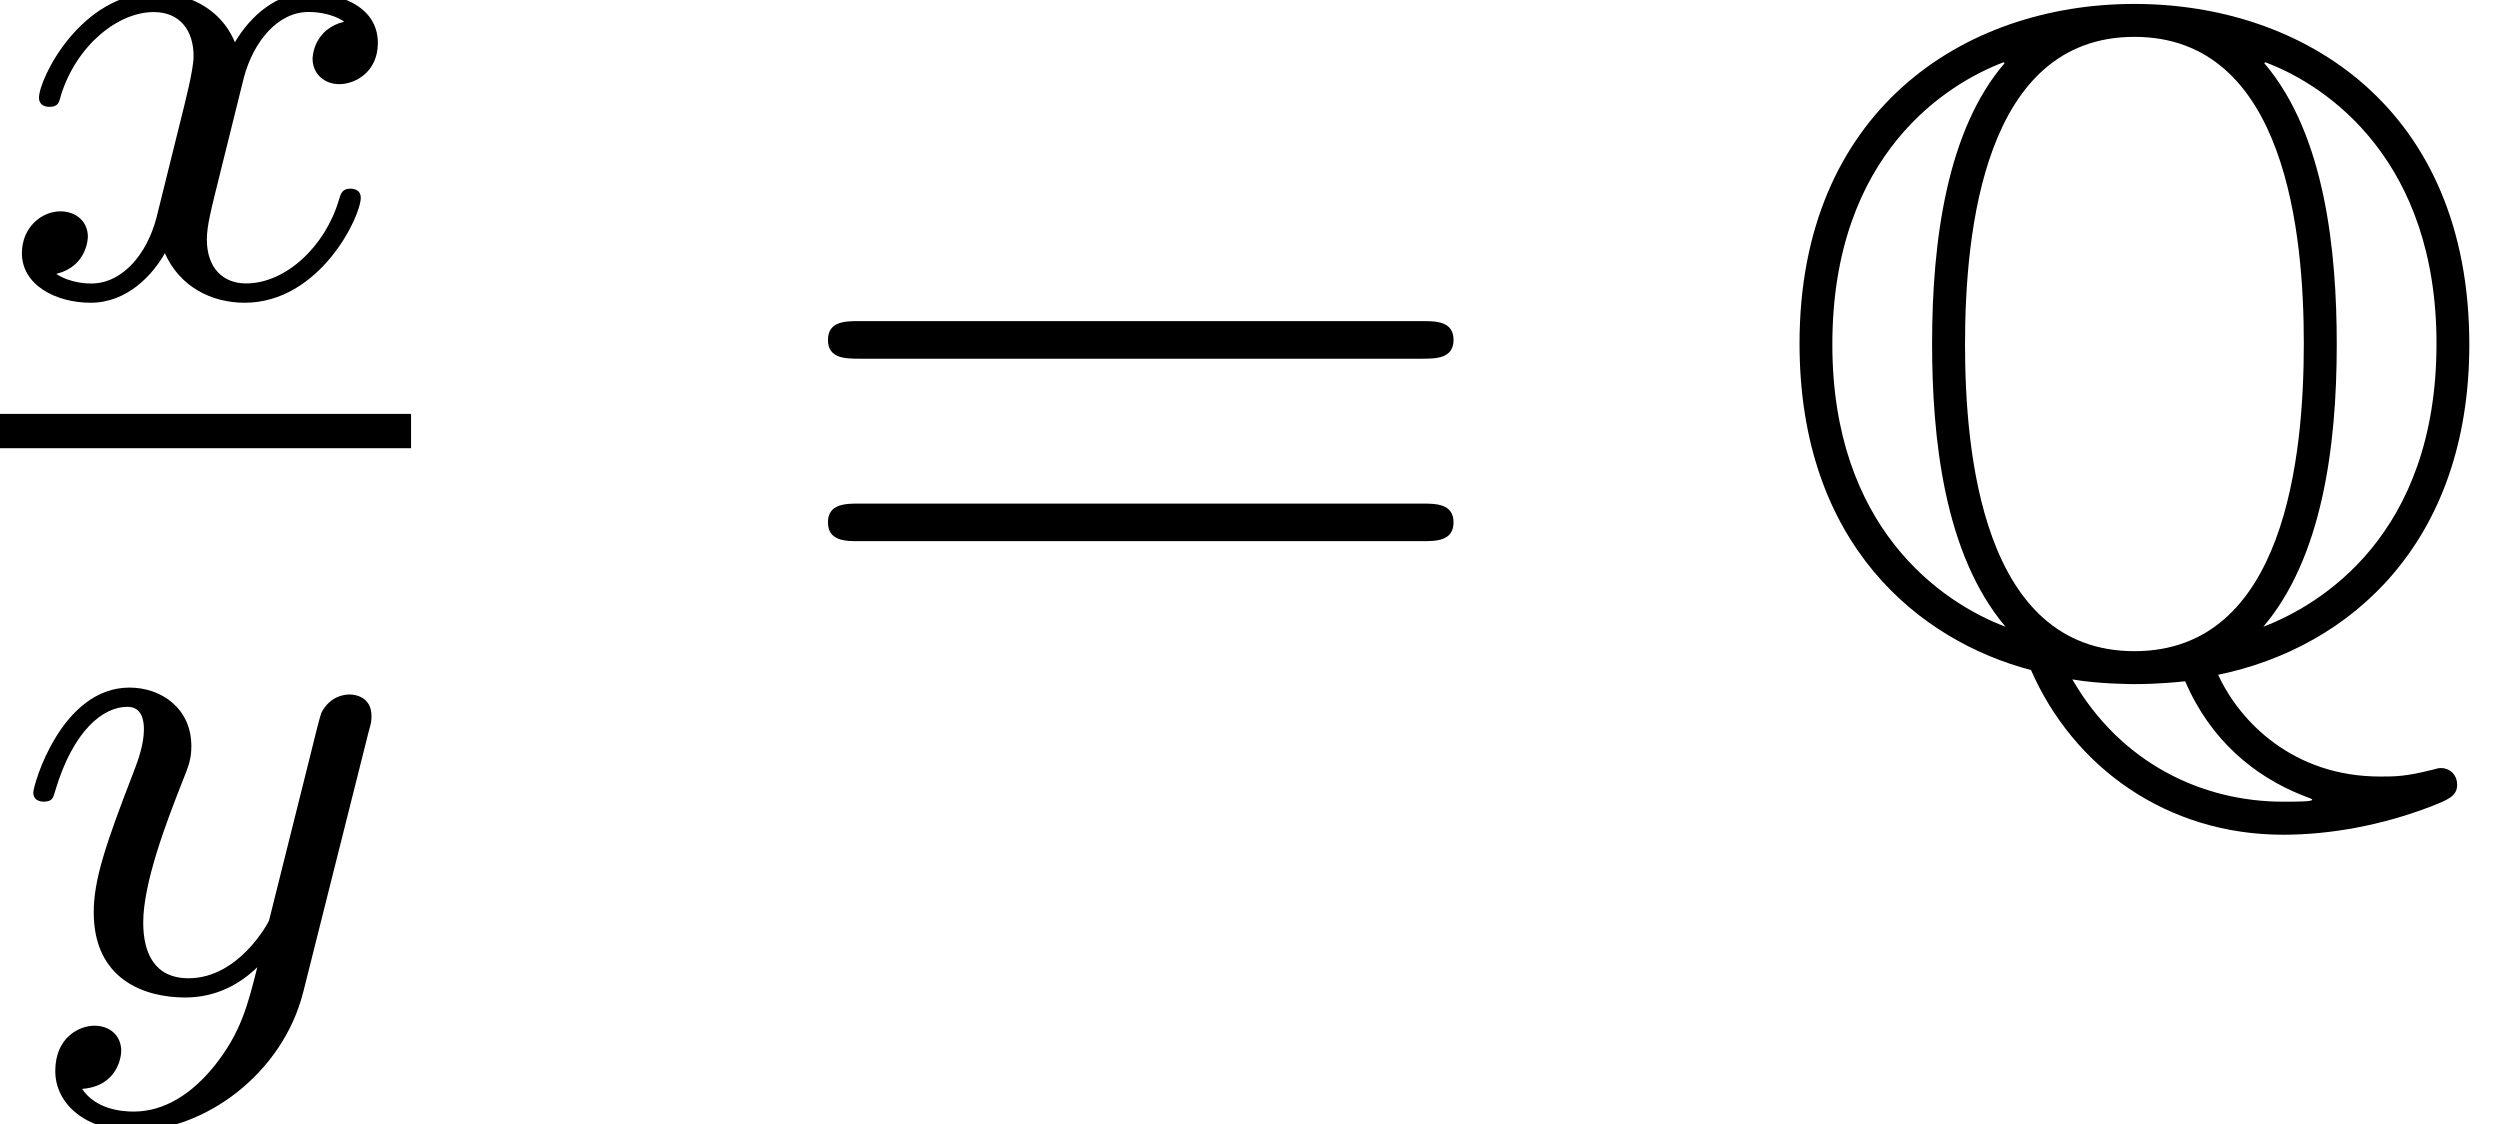
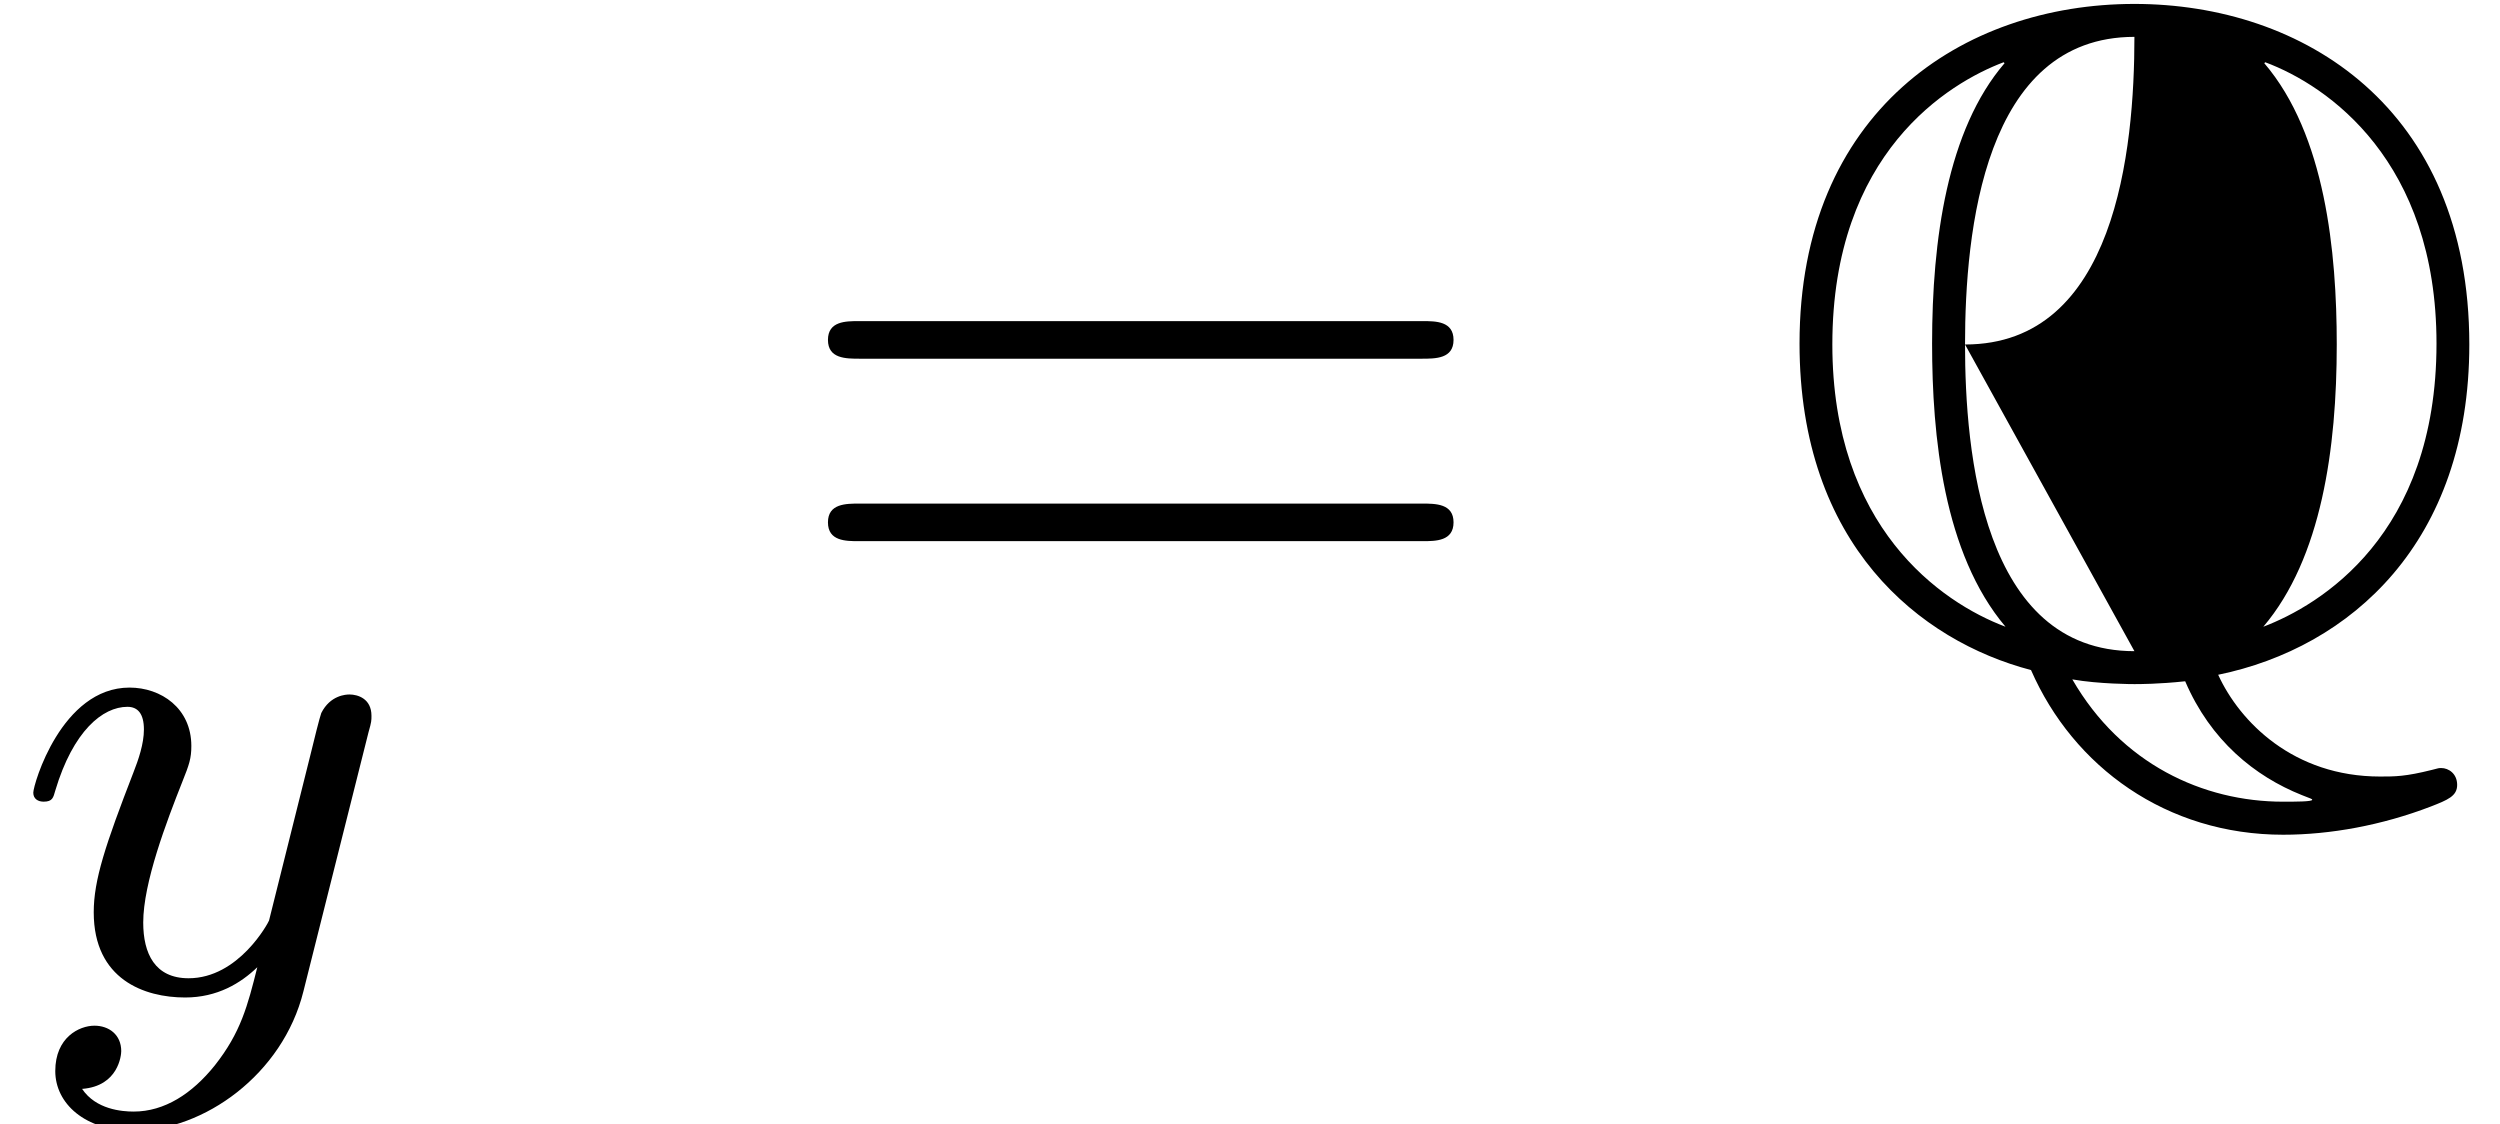
<svg xmlns="http://www.w3.org/2000/svg" xmlns:xlink="http://www.w3.org/1999/xlink" version="1.1" width="28.993pt" height="13.038pt" viewBox="1.196 -7.727 28.993 13.038">
  <defs>
-     <path id="g12-81" d="m3.81 .072c1.124-.231 2.128-1.124 2.128-2.798c0-2.008-1.411-2.885-2.837-2.885c-1.459 0-2.837 .917-2.837 2.877c0 1.706 1.02 2.519 1.961 2.766c.359 .821 1.148 1.395 2.136 1.395c.399 0 .837-.08 1.251-.239c.143-.056 .223-.088 .223-.183s-.072-.143-.135-.143c-.016 0-.024 0-.08 .016c-.223 .056-.311 .056-.438 .056c-.733 0-1.188-.462-1.371-.861zm-1.809-5.181c-.486 .566-.614 1.498-.614 2.375c0 .781 .096 1.777 .622 2.399c-.55-.207-1.467-.845-1.467-2.391c0-1.626 .988-2.216 1.451-2.391l.008 .008zm2.208-.008c.534 .199 1.451 .837 1.451 2.383c0 1.626-.988 2.216-1.467 2.399c.494-.582 .622-1.514 .622-2.391c0-.781-.096-1.777-.614-2.383l.008-.008zm-1.108 4.989c-1.291 0-1.435-1.69-1.435-2.598c0-.956 .159-2.606 1.435-2.606c1.291 0 1.435 1.69 1.435 2.598c0 .956-.159 2.606-1.435 2.606zm-.526 .239c.223 .04 .518 .04 .526 .04c.04 0 .207 0 .43-.024c.215 .502 .59 .805 .988 .964c.08 .032 .088 .032 .088 .04c0 .016-.143 .016-.247 .016c-.677 0-1.371-.319-1.785-1.036z" />
+     <path id="g12-81" d="m3.81 .072c1.124-.231 2.128-1.124 2.128-2.798c0-2.008-1.411-2.885-2.837-2.885c-1.459 0-2.837 .917-2.837 2.877c0 1.706 1.02 2.519 1.961 2.766c.359 .821 1.148 1.395 2.136 1.395c.399 0 .837-.08 1.251-.239c.143-.056 .223-.088 .223-.183s-.072-.143-.135-.143c-.016 0-.024 0-.08 .016c-.223 .056-.311 .056-.438 .056c-.733 0-1.188-.462-1.371-.861zm-1.809-5.181c-.486 .566-.614 1.498-.614 2.375c0 .781 .096 1.777 .622 2.399c-.55-.207-1.467-.845-1.467-2.391c0-1.626 .988-2.216 1.451-2.391l.008 .008zm2.208-.008c.534 .199 1.451 .837 1.451 2.383c0 1.626-.988 2.216-1.467 2.399c.494-.582 .622-1.514 .622-2.391c0-.781-.096-1.777-.614-2.383l.008-.008zm-1.108 4.989c-1.291 0-1.435-1.69-1.435-2.598c0-.956 .159-2.606 1.435-2.606c0 .956-.159 2.606-1.435 2.606zm-.526 .239c.223 .04 .518 .04 .526 .04c.04 0 .207 0 .43-.024c.215 .502 .59 .805 .988 .964c.08 .032 .088 .032 .088 .04c0 .016-.143 .016-.247 .016c-.677 0-1.371-.319-1.785-1.036z" />
    <use id="g13-81" xlink:href="#g12-81" transform="scale(1.369)" />
    <path id="g25-61" d="m7.865-3.785c0-.218-.207-.218-.36-.218h-6.535c-.153 0-.36 0-.36 .218s.207 .218 .371 .218h6.513c.164 0 .371 0 .371-.218zm0 2.116c0-.218-.207-.218-.371-.218h-6.513c-.164 0-.371 0-.371 .218s.207 .218 .36 .218h6.535c.153 0 .36 0 .36-.218z" />
-     <path id="g21-120" d="m4.184-1.14c0-.08-.064-.104-.12-.104c-.096 0-.112 .056-.135 .135c-.159 .534-.614 .964-1.076 .964c-.263 0-.454-.175-.454-.51c0-.159 .048-.343 .159-.789l.271-1.092c.112-.414 .391-.757 .749-.757c.04 0 .247 0 .414 .112c-.351 .088-.367 .399-.367 .43c0 .175 .135 .295 .311 .295s.446-.135 .446-.478c0-.454-.502-.582-.797-.582c-.375 0-.677 .263-.861 .574c-.175-.422-.59-.574-.917-.574c-.869 0-1.355 .996-1.355 1.219c0 .072 .056 .104 .12 .104c.096 0 .112-.04 .135-.135c.183-.582 .662-.964 1.076-.964c.311 0 .462 .223 .462 .51c0 .159-.096 .526-.159 .781l-.271 1.092c-.112 .43-.399 .765-.757 .765c-.032 0-.239 0-.406-.112c.367-.088 .367-.43 .367-.43c0-.183-.143-.295-.319-.295c-.215 0-.446 .183-.446 .486c0 .367 .391 .574 .797 .574c.422 0 .717-.319 .861-.574c.175 .391 .542 .574 .925 .574c.869 0 1.347-.996 1.347-1.219z" />
    <path id="g21-121" d="m4.129-3.005c.032-.112 .032-.128 .032-.183c0-.199-.159-.247-.255-.247c-.04 0-.223 .008-.327 .215c-.016 .04-.088 .327-.128 .494l-.478 1.913c-.008 .024-.351 .669-.933 .669c-.391 0-.526-.287-.526-.646c0-.462 .271-1.172 .454-1.634c.08-.199 .104-.271 .104-.414c0-.438-.351-.677-.717-.677c-.789 0-1.116 1.124-1.116 1.219c0 .072 .056 .104 .12 .104c.104 0 .112-.048 .135-.128c.207-.693 .55-.972 .837-.972c.12 0 .191 .08 .191 .263c0 .167-.064 .351-.12 .494c-.327 .845-.462 1.251-.462 1.626c0 .781 .59 .988 1.06 .988c.375 0 .646-.167 .837-.351c-.112 .446-.191 .757-.494 1.14c-.263 .327-.582 .534-.94 .534c-.135 0-.438-.024-.598-.263c.422-.032 .454-.391 .454-.438c0-.191-.143-.295-.311-.295c-.175 0-.454 .135-.454 .526c0 .375 .343 .693 .909 .693c.813 0 1.73-.654 1.969-1.618l.757-3.013z" />
  </defs>
  <g id="page685">
    <use x="1.196" y="-4.295" xlink:href="#g21-120" />
-     <rect x="1.196" y="-2.927" height=".398" width="4.767" />
    <use x="1.343" y="3.762" xlink:href="#g21-121" />
    <use x="10.188" y="0" xlink:href="#g25-61" />
    <use x="21.704" y="0" xlink:href="#g13-81" />
  </g>
</svg>